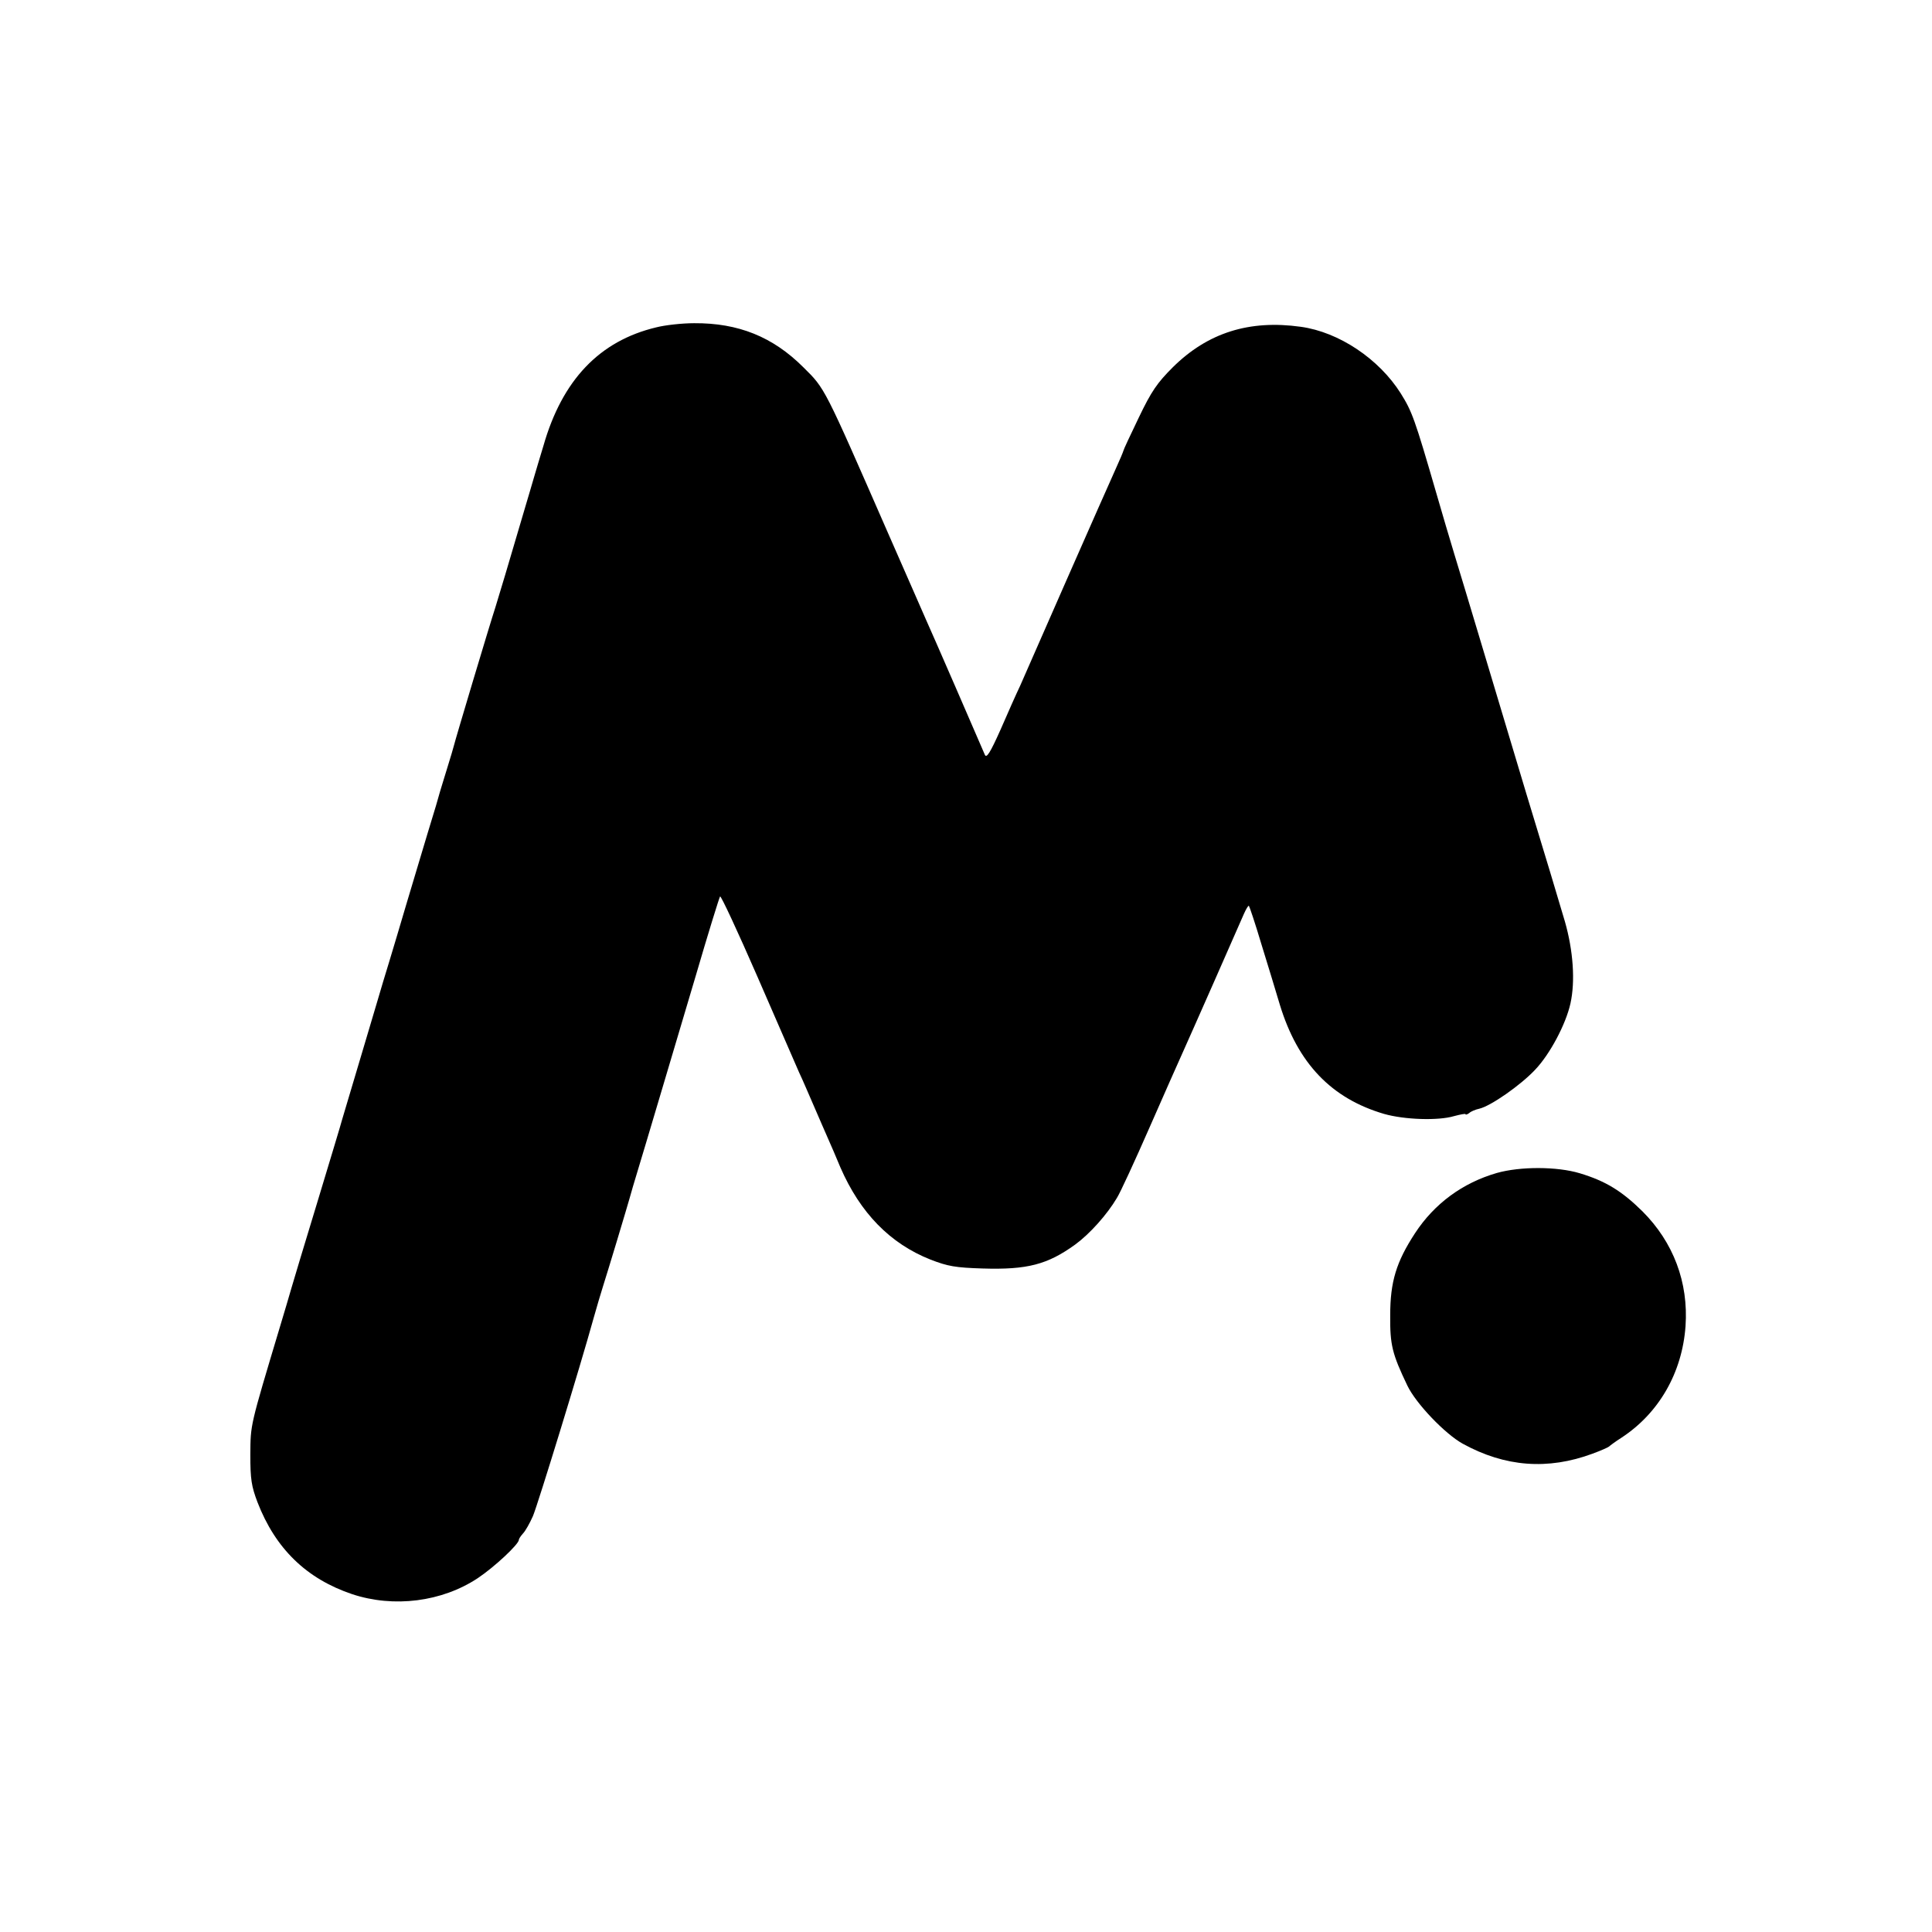
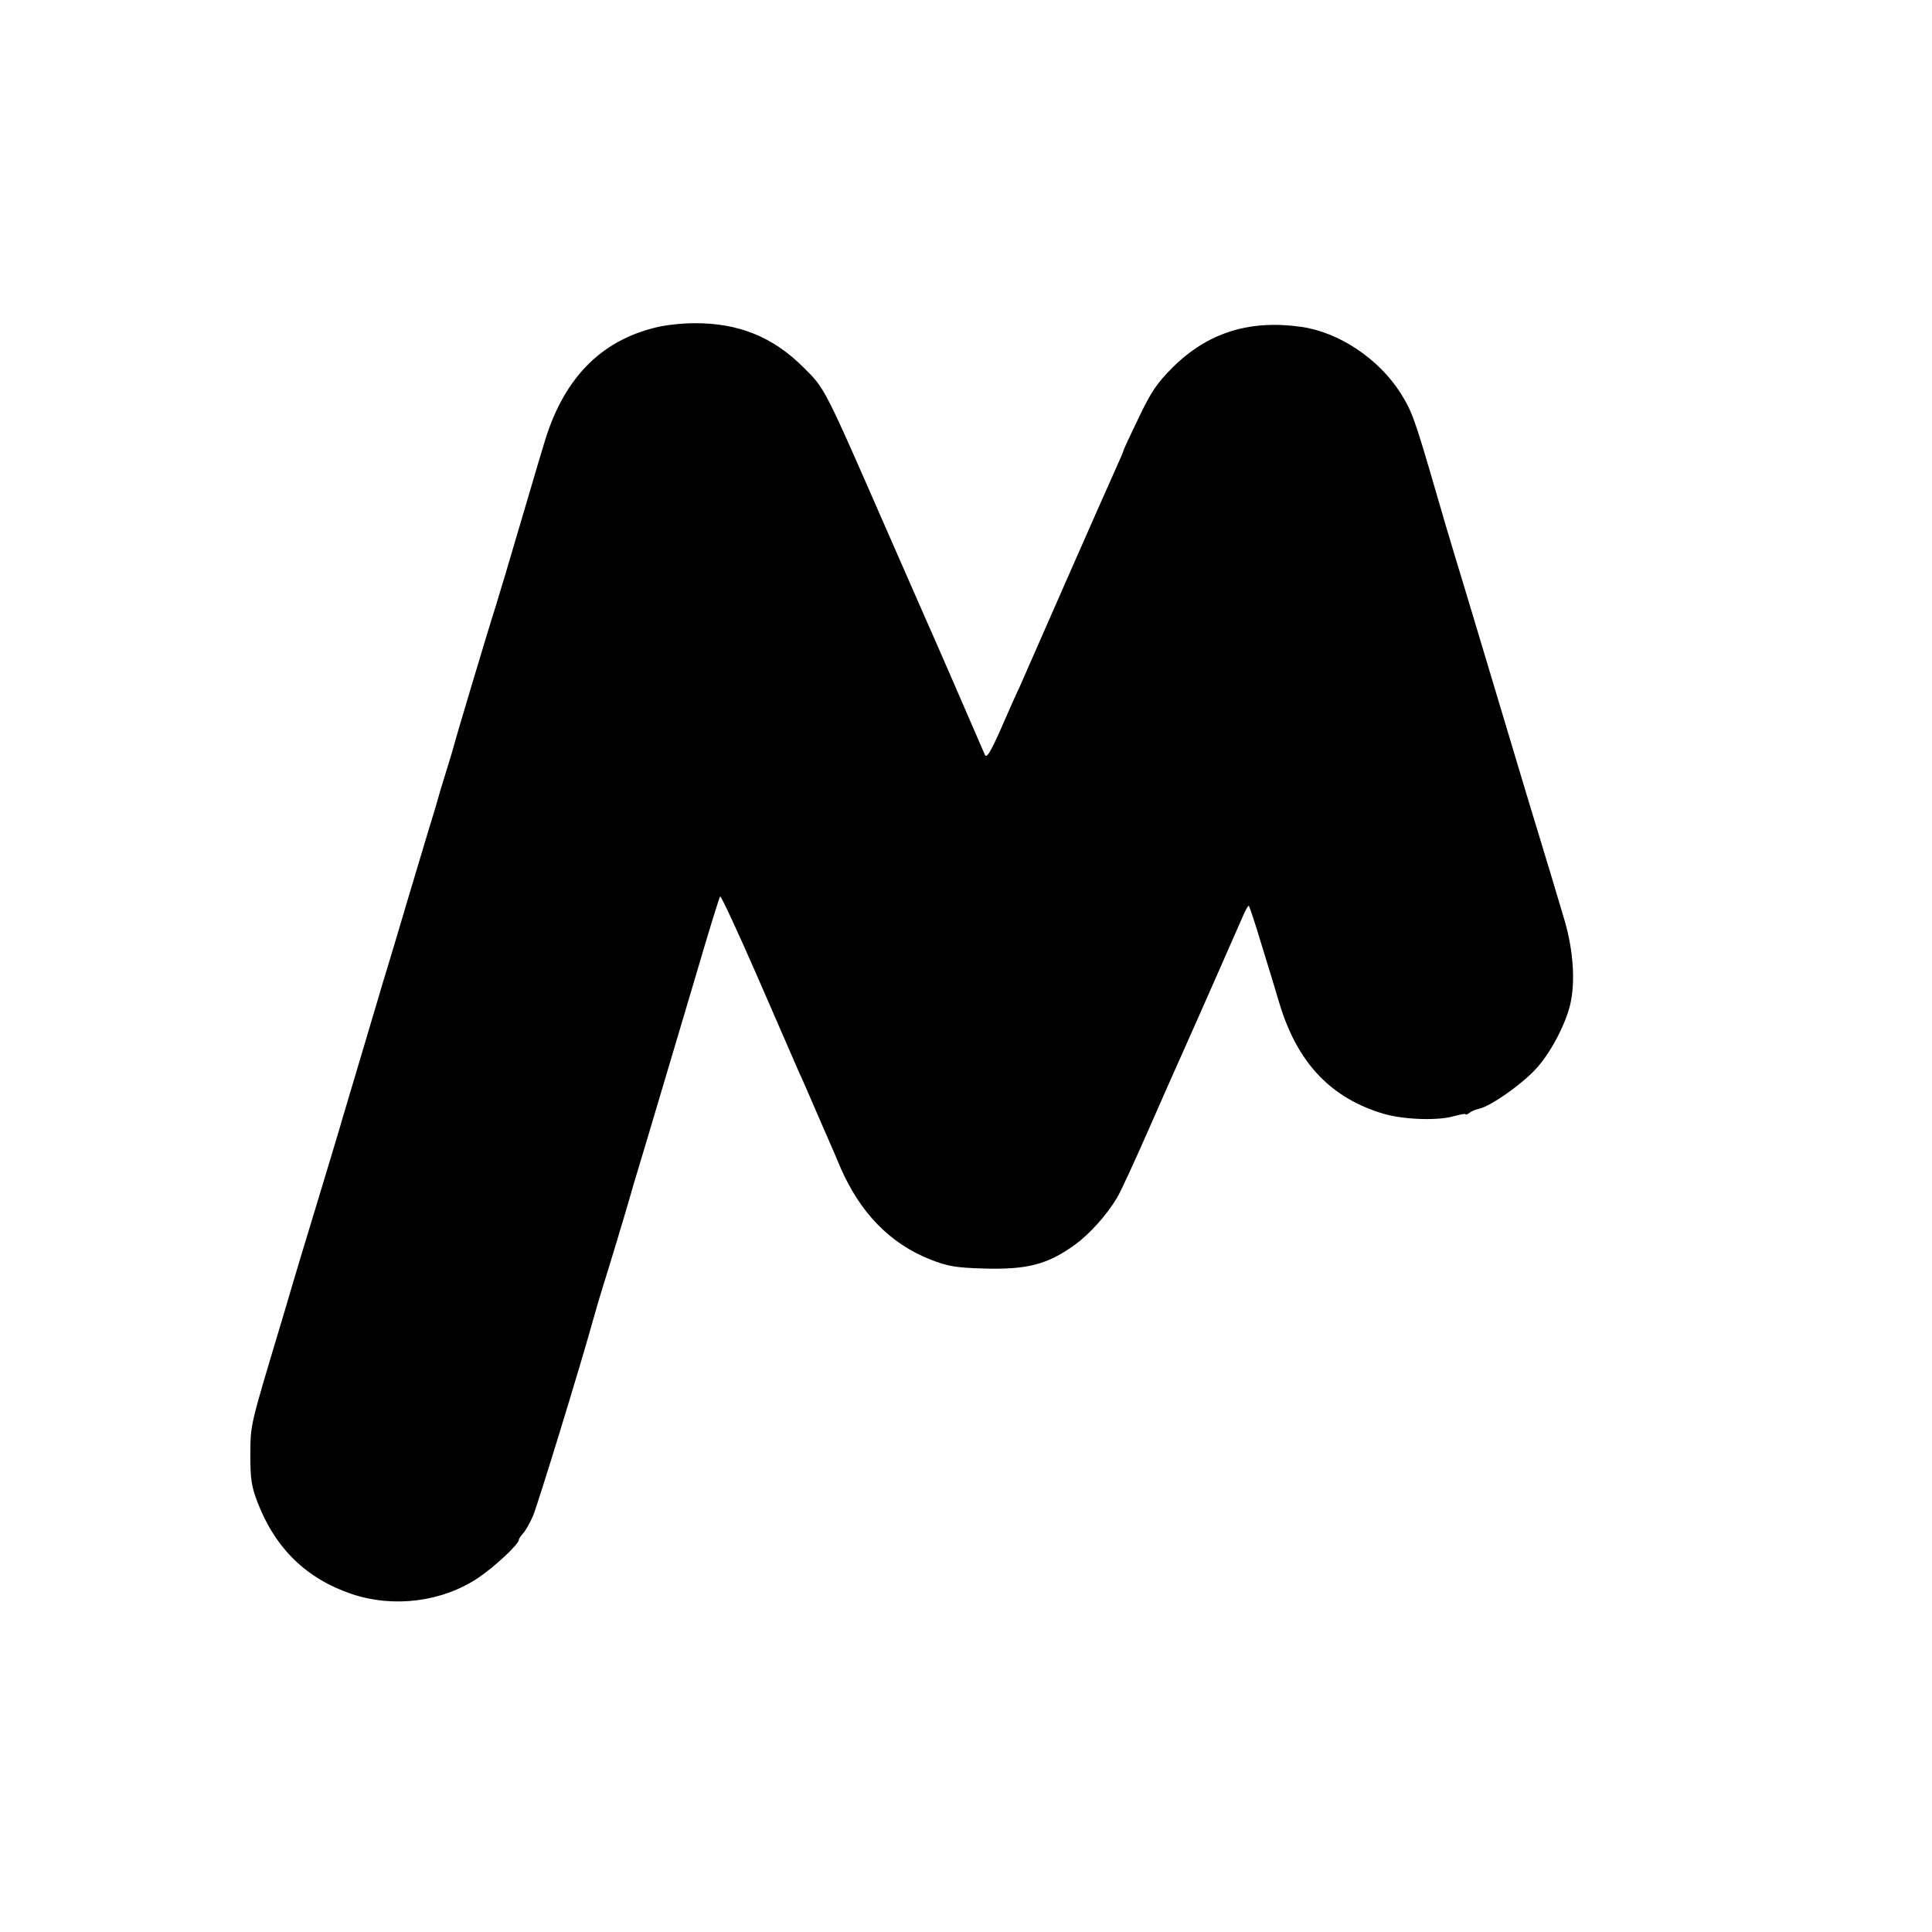
<svg xmlns="http://www.w3.org/2000/svg" version="1.0" width="700pt" height="700pt" viewBox="0 0 700 700" preserveAspectRatio="xMidYMid meet">
  <g transform="translate(0,700) scale(0.1,-0.1)" fill="#000000" stroke="none">
    <path d="M2378 5814 c-206 -49 -341 -191 -409 -429 -12 -38 -27 -91 -35 -117 -8 -27 -20 -69 -28 -95 -65 -221 -99 -335 -111 -373 -21 -64 -146 -482 -150 -500 -2 -8 -13 -46 -25 -84 -12 -38 -23 -76 -26 -85 -2 -9 -22 -77 -45 -151 -64 -214 -100 -333 -109 -365 -5 -16 -18 -61 -30 -100 -12 -38 -32 -106 -45 -150 -13 -44 -38 -127 -55 -185 -45 -151 -60 -201 -70 -235 -4 -16 -45 -151 -90 -300 -45 -148 -88 -290 -95 -315 -7 -25 -25 -85 -40 -135 -110 -367 -107 -354 -108 -465 0 -90 4 -115 26 -173 65 -168 177 -277 343 -333 151 -50 325 -28 455 58 60 40 149 123 149 139 0 4 7 14 15 23 8 8 24 36 36 63 18 43 172 544 220 718 11 39 26 90 34 115 8 25 30 97 49 160 19 63 46 153 59 200 57 188 149 500 228 765 45 154 85 283 88 287 3 4 64 -127 135 -290 71 -163 139 -319 151 -347 13 -27 37 -84 55 -125 18 -41 40 -93 50 -115 10 -22 30 -69 45 -105 72 -165 180 -276 327 -334 62 -24 90 -29 188 -32 162 -5 235 14 336 87 52 38 115 108 151 169 12 19 65 134 118 255 53 121 105 238 115 260 33 73 212 479 227 514 8 18 16 31 18 29 2 -2 23 -64 45 -138 23 -74 53 -173 67 -220 65 -213 187 -340 378 -396 74 -21 196 -25 253 -8 23 6 42 10 42 7 0 -3 6 -1 13 4 6 6 23 13 37 16 42 10 149 85 201 140 54 56 112 165 129 241 18 81 10 192 -20 297 -15 52 -78 261 -140 464 -61 204 -138 460 -171 570 -33 110 -73 243 -89 295 -16 52 -45 151 -65 220 -80 276 -89 299 -130 365 -79 125 -224 222 -362 241 -186 26 -337 -21 -464 -147 -56 -56 -77 -86 -123 -182 -31 -64 -56 -118 -56 -121 0 -2 -13 -33 -29 -68 -16 -35 -95 -214 -176 -398 -81 -184 -157 -357 -169 -385 -13 -27 -45 -99 -71 -159 -38 -85 -51 -105 -57 -90 -13 31 -198 457 -213 489 -7 17 -70 159 -139 317 -231 528 -226 519 -305 597 -111 111 -236 161 -396 160 -44 0 -106 -7 -137 -15z" />
-     <path d="M5423 2750 c-124 -36 -226 -111 -296 -218 -68 -104 -90 -176 -90 -297 -1 -108 7 -140 62 -255 31 -65 136 -175 201 -211 153 -84 308 -96 470 -36 30 11 57 23 60 26 3 3 23 18 45 32 136 89 220 236 232 404 11 159 -44 304 -156 416 -75 74 -134 110 -227 138 -83 25 -216 25 -301 1z" />
  </g>
</svg>